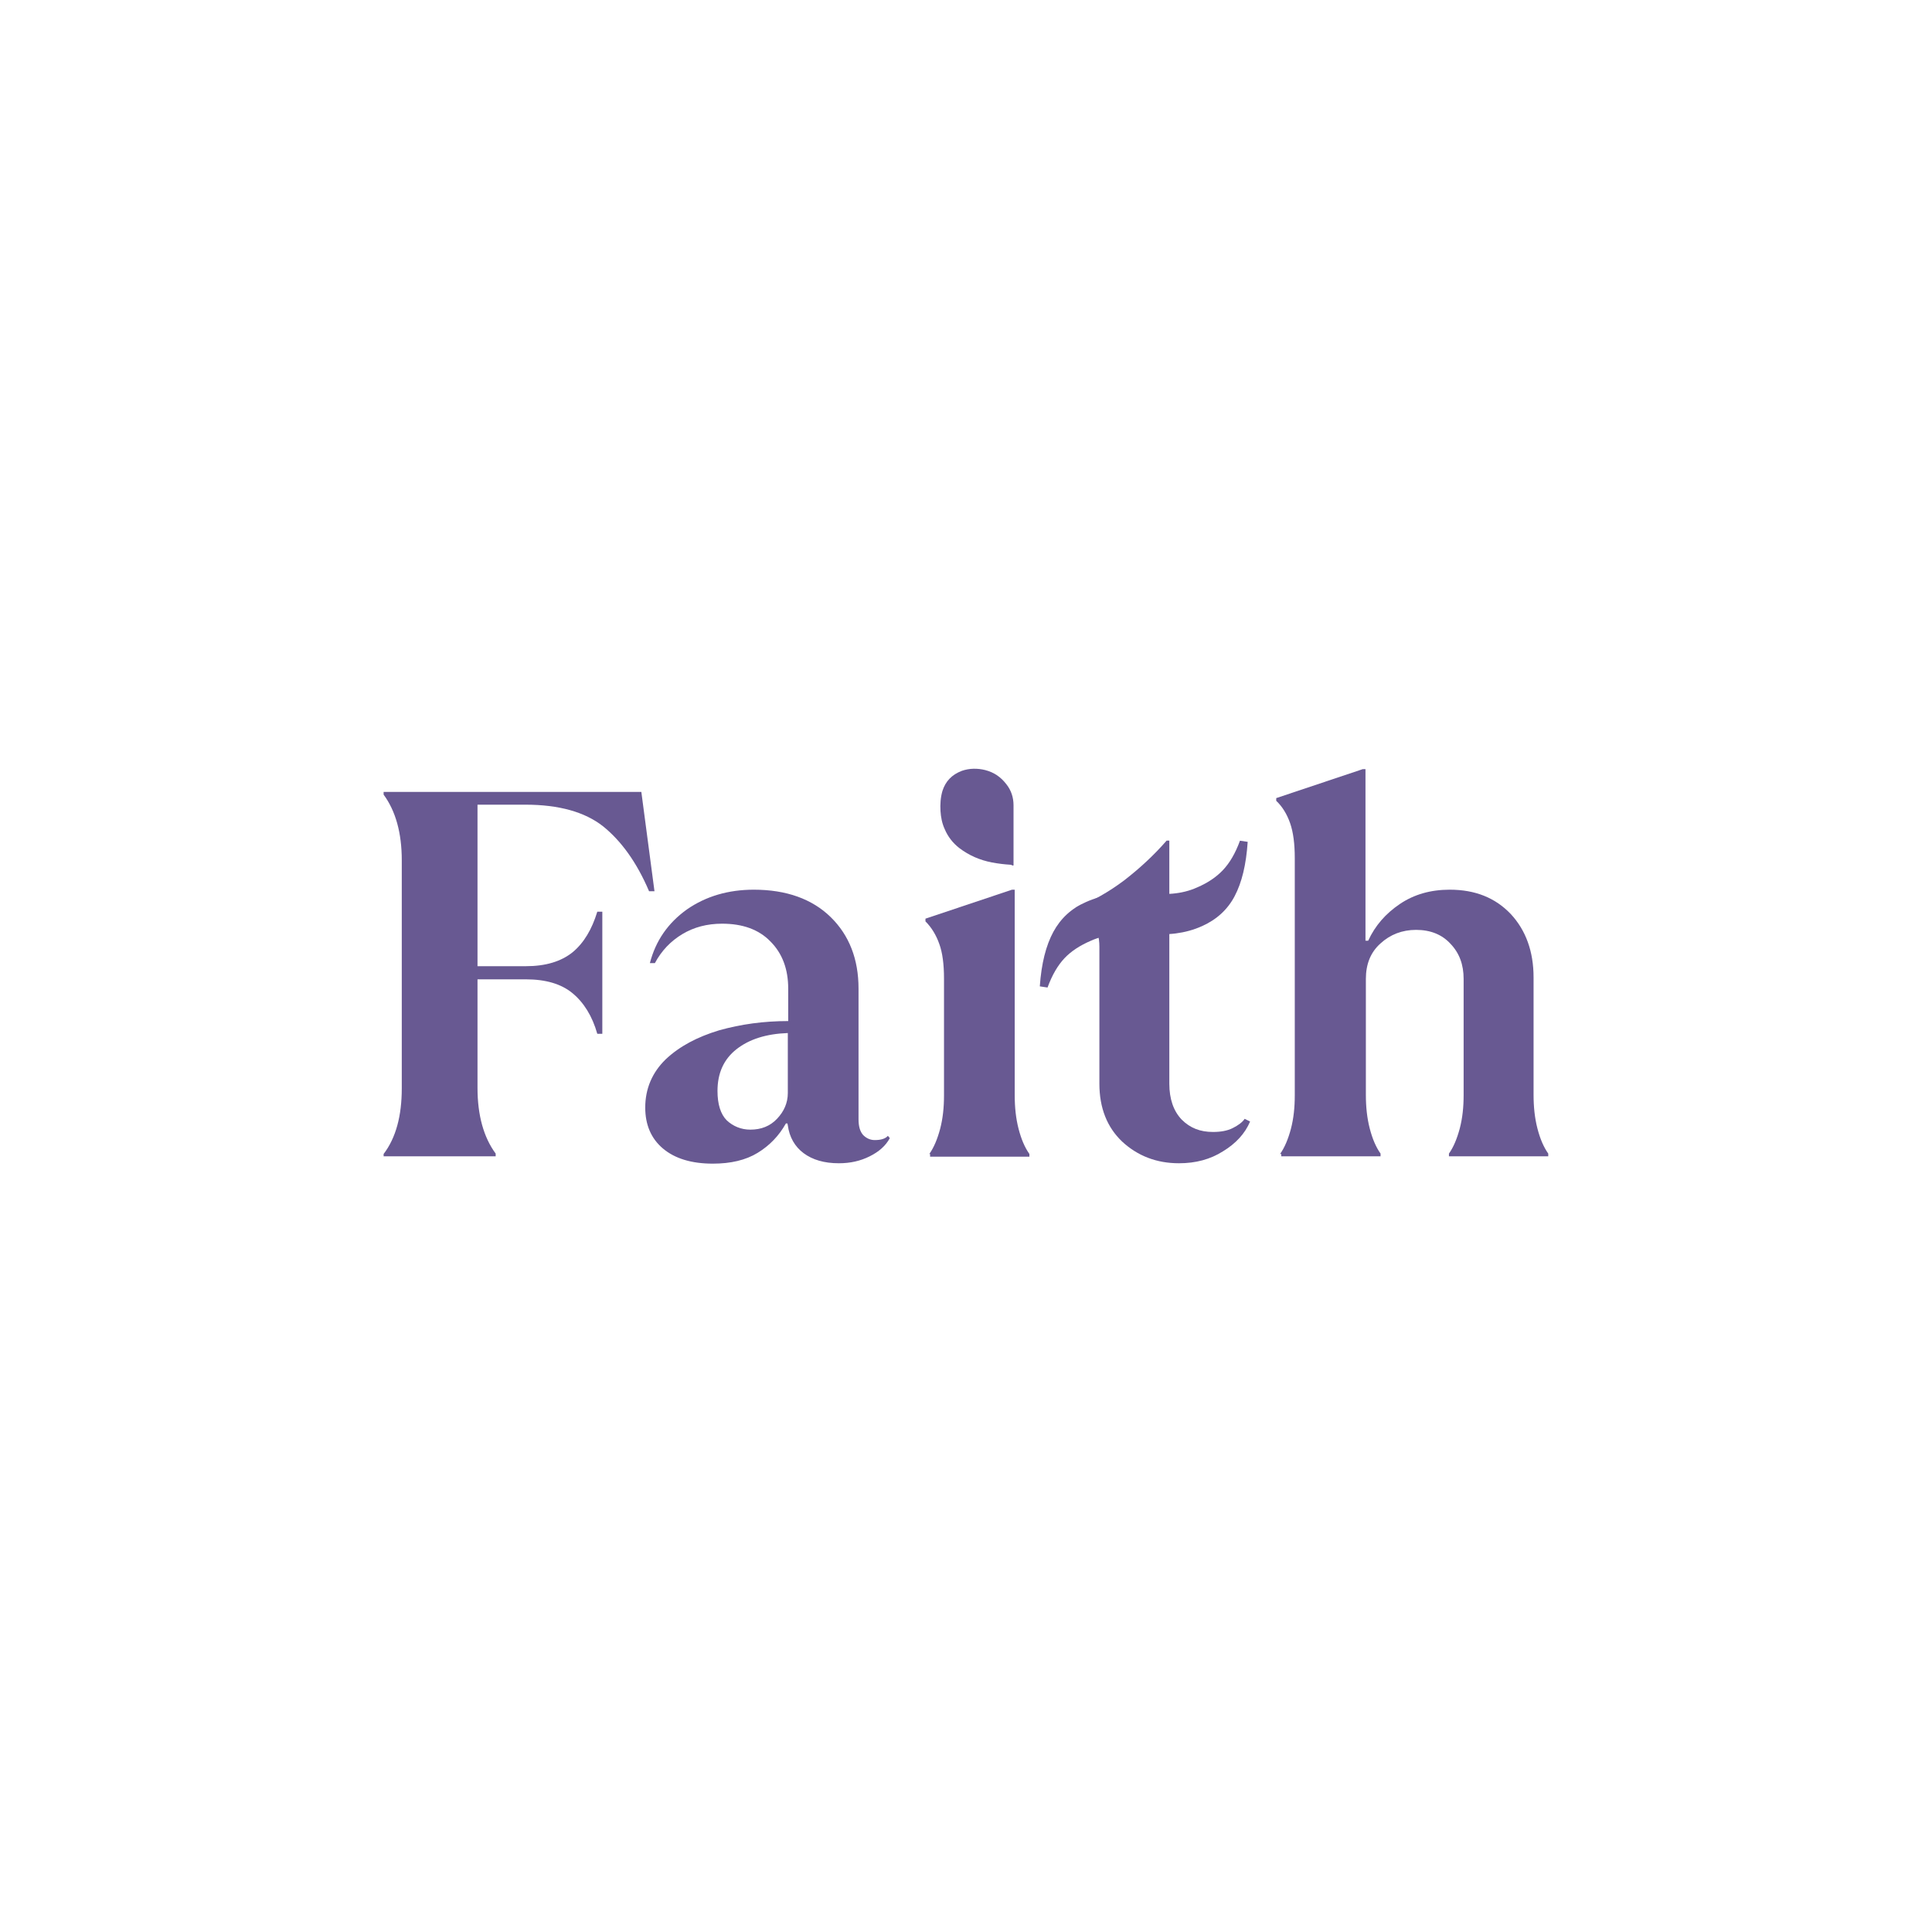
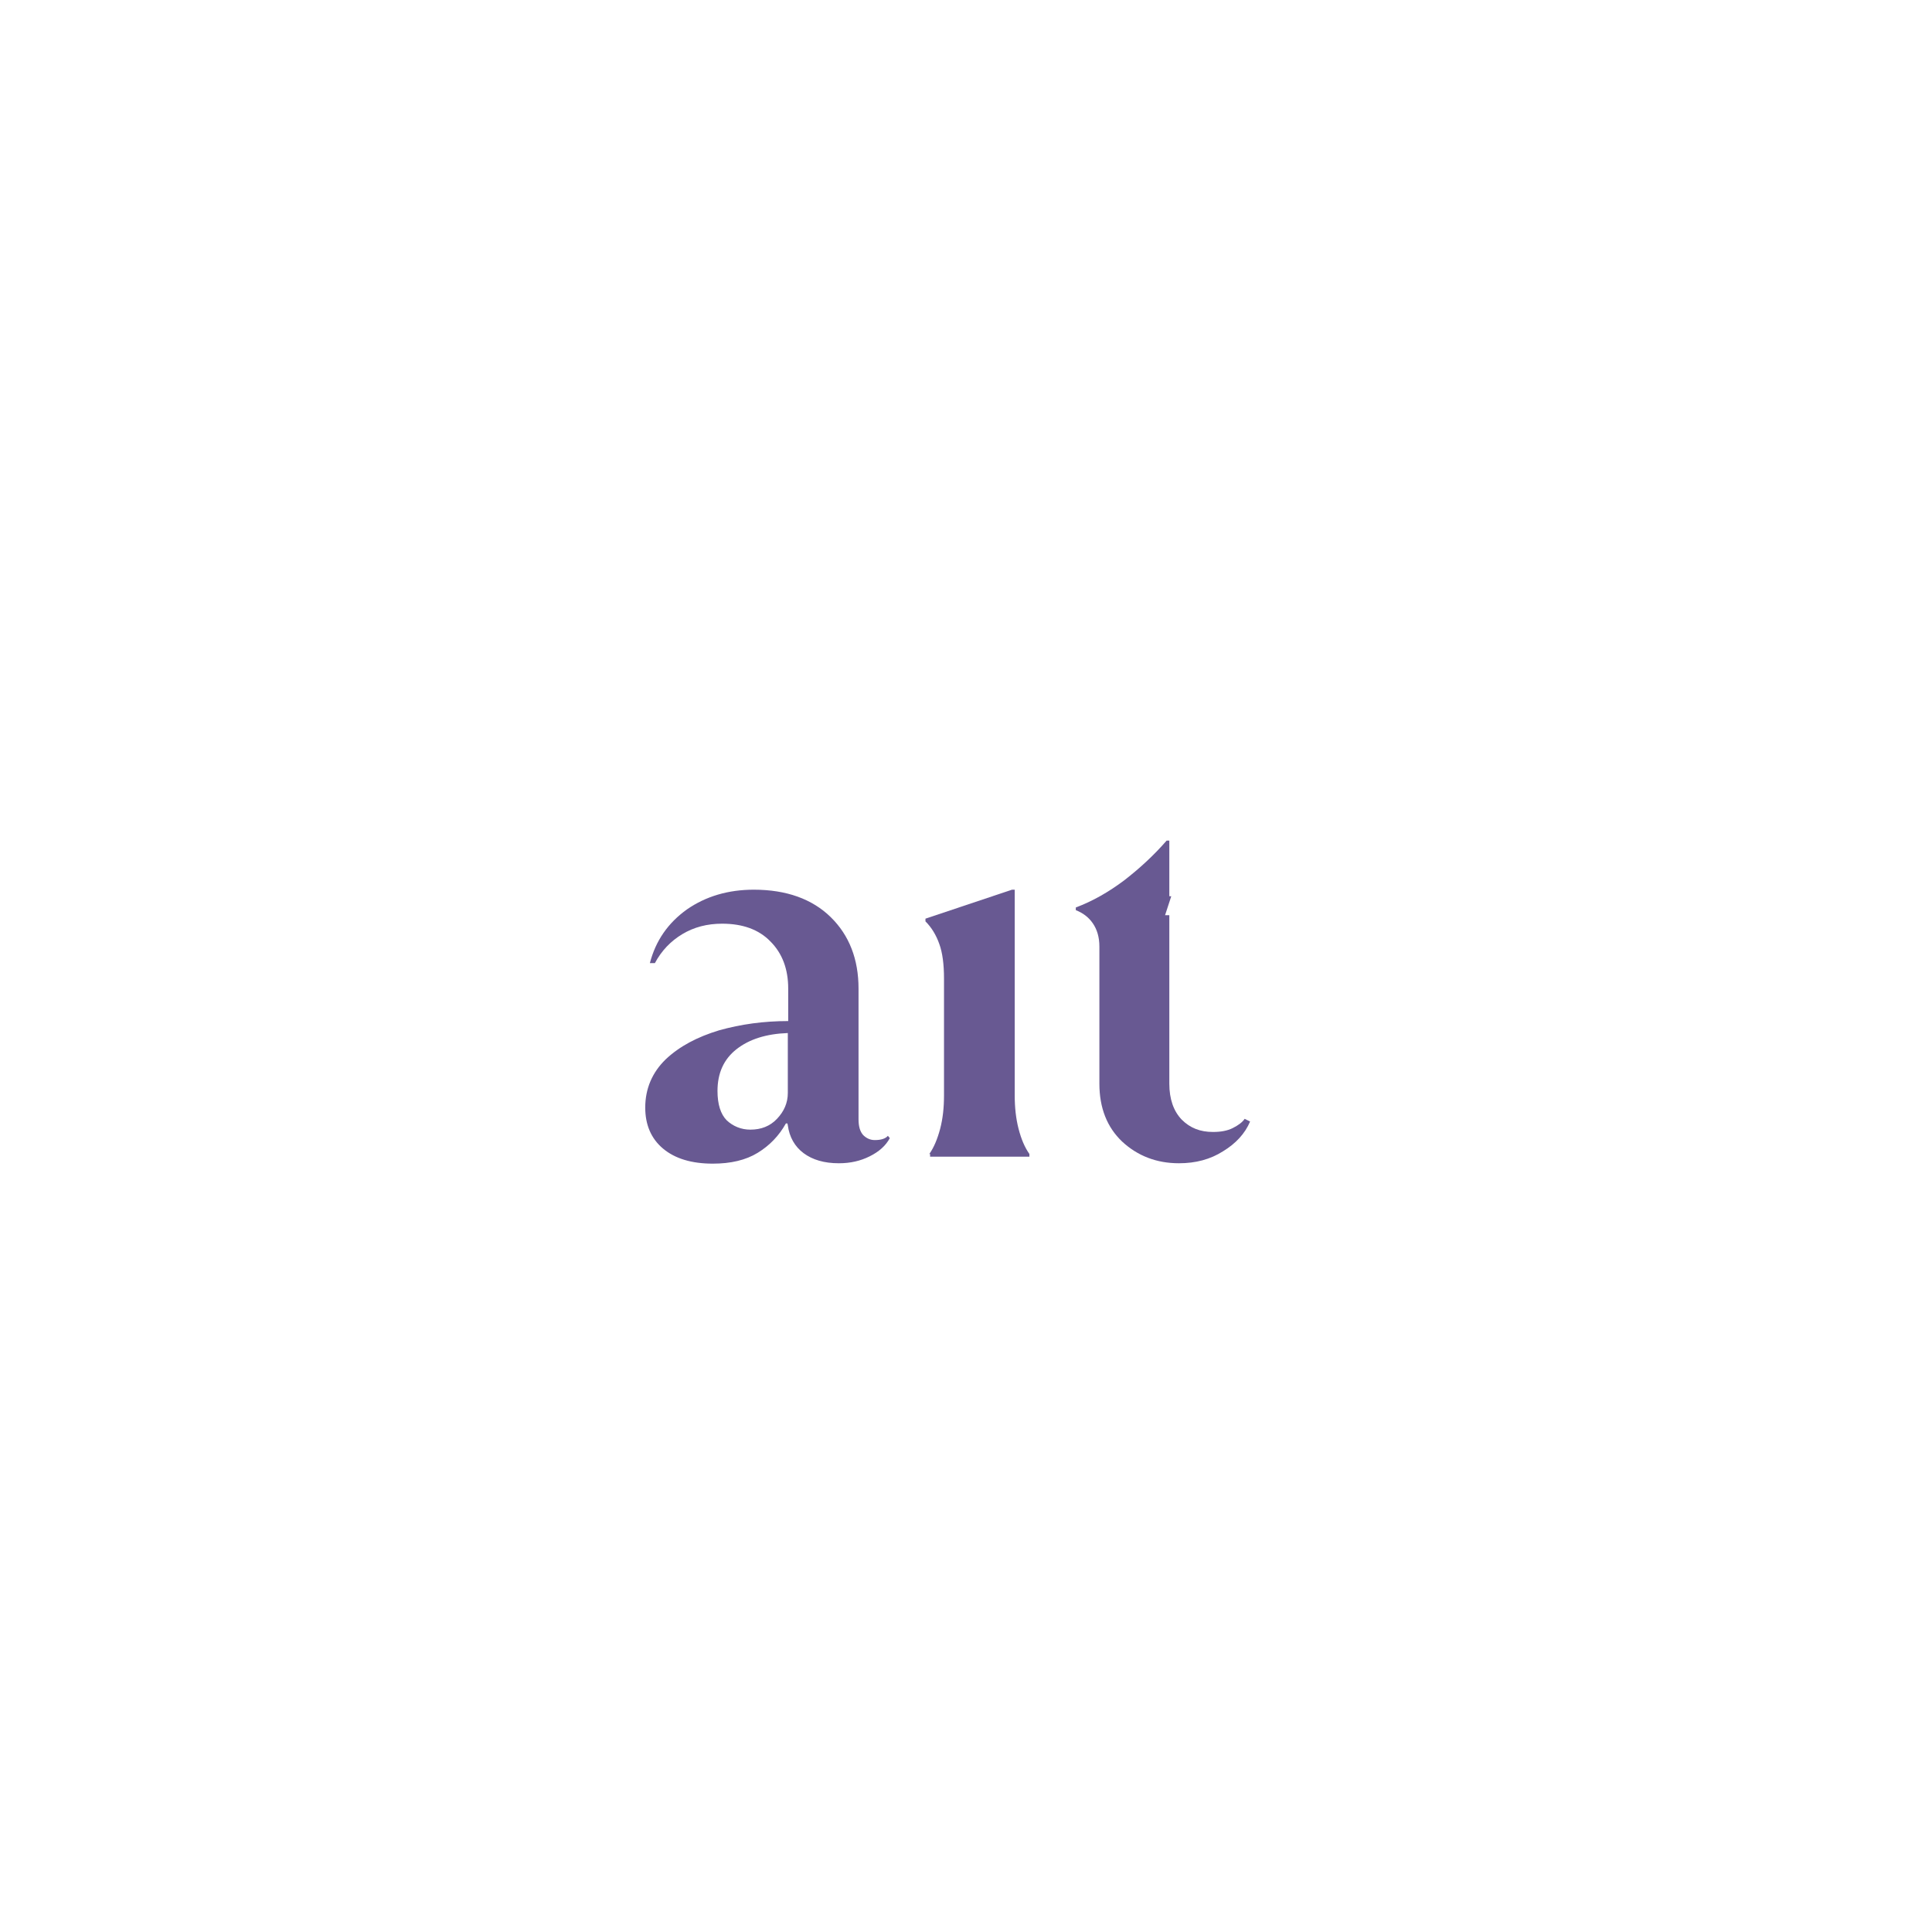
<svg xmlns="http://www.w3.org/2000/svg" version="1.1" id="Layer_1" x="0px" y="0px" width="100" viewBox="-261 190 500 500" height="100" style="enable-background:new -261 190 500 500;" xml:space="preserve">
  <style type="text/css">
	.st0{fill:#685992;}
</style>
  <g>
    <g>
      <g transform="translate(64.679, 221.25)">
        <g>
-           <path class="st0" d="M-226.4,267.4c3.2-4.2,4.7-9.9,4.7-17v-59c0-7.1-1.6-12.8-4.7-17v-0.7h66.7l3.4,25.7h-1.4      c-3.2-7.5-7.2-13-11.9-16.8c-4.7-3.7-11.4-5.6-20.1-5.6h-12.4v41.8h12.5c5.1,0,9.1-1.2,12.1-3.6c2.9-2.4,5-5.9,6.4-10.5h1.3      v31.6h-1.3c-1.3-4.6-3.5-8.1-6.4-10.5s-6.9-3.6-12.1-3.6h-12.5v28.1c0,7.1,1.6,12.8,4.7,17v0.7h-29V267.4z" />
-         </g>
+           </g>
      </g>
    </g>
    <g>
      <g transform="translate(125.687, 221.25)">
        <g>
          <path class="st0" d="M-156.4,263.3c-1.1,2-2.8,3.5-5.2,4.7s-5,1.8-8,1.8c-3.8,0-6.8-0.9-9.1-2.6s-3.7-4.2-4.1-7.2l-0.1-0.5h-0.4      c-1.8,3.2-4.2,5.7-7.3,7.6s-7,2.8-11.6,2.8c-5.5,0-9.8-1.3-12.9-3.9c-3.1-2.6-4.6-6.2-4.6-10.6c0-4.9,1.8-9.1,5.3-12.5      c3.6-3.4,8.2-5.8,13.8-7.5c5.7-1.6,11.6-2.4,17.9-2.4v-8.4c0-5-1.5-9.1-4.6-12.2c-3-3.1-7.2-4.6-12.5-4.6      c-3.9,0-7.3,0.9-10.3,2.7s-5.4,4.3-7.1,7.5h-1.3c1.5-5.8,4.7-10.4,9.6-13.9c4.9-3.4,10.7-5.1,17.3-5.1c8.4,0,15.1,2.4,19.9,7.1      c4.8,4.7,7.2,10.9,7.2,18.5v33.8c0,1.9,0.4,3.2,1.2,4.1c0.8,0.8,1.8,1.3,3,1.3c1.7,0,2.8-0.4,3.4-1.1L-156.4,263.3z       M-192.5,261.1c2.8,0,5.1-0.9,6.9-2.8c1.8-1.9,2.8-4.1,2.8-6.7v-15.5c-5.6,0.2-10,1.6-13.3,4.2c-3.3,2.6-4.9,6.2-4.9,10.8      c0,3.4,0.8,6,2.4,7.6C-197,260.2-194.9,261.1-192.5,261.1z" />
        </g>
      </g>
    </g>
    <g>
      <g transform="translate(178.808, 221.25)">
        <g>
          <path class="st0" d="M-199.3,267.4c1.2-1.7,2.1-3.9,2.8-6.5c0.7-2.7,1-5.5,1-8.7V222c0-3.7-0.4-6.7-1.2-8.9      c-0.8-2.3-2-4.3-3.6-5.9v-0.7l22.4-7.5h0.7v53.2c0,3.1,0.3,6,1,8.7s1.6,4.8,2.8,6.5v0.7h-25.7v-0.7H-199.3z" />
        </g>
      </g>
    </g>
    <g>
      <g transform="translate(210.12, 221.25)">
        <g>
          <path class="st0" d="M-166,269.8c-5.8,0-10.7-1.9-14.7-5.6c-3.9-3.7-5.9-8.7-5.9-15v-35.5c0-2.4-0.6-4.4-1.7-6      c-1.1-1.6-2.6-2.7-4.4-3.4v-0.7c4.3-1.6,8.5-4,12.5-7c4-3.1,7.7-6.5,11-10.3h0.7v14.4h0.5l-1.6,4.9h1.1v43.6      c0,4,1.1,7.1,3.2,9.3c2.2,2.2,4.8,3.2,8.1,3.2c2,0,3.7-0.3,5.1-1c1.4-0.7,2.5-1.5,3.1-2.4l1.4,0.7c-1.3,3.1-3.7,5.7-7,7.7      C-157.9,268.8-161.7,269.8-166,269.8z" />
        </g>
      </g>
    </g>
    <g>
      <g transform="translate(247.386, 221.25)">
        <g>
-           <path class="st0" d="M-177.1,267.4c1.2-1.7,2.1-3.9,2.8-6.5c0.7-2.7,1-5.5,1-8.7v-61.4c0-3.7-0.4-6.7-1.2-9s-2-4.3-3.6-5.8v-0.7      l22.4-7.5h0.7v44.4h0.7c1.8-3.9,4.5-7,8.2-9.5s8-3.7,12.9-3.7c6.6,0,11.8,2.1,15.8,6.3c3.9,4.2,5.9,9.7,5.9,16.4v30.4      c0,3.1,0.3,6,1,8.7s1.6,4.8,2.8,6.5v0.7h-25.7v-0.7c1.2-1.7,2.1-3.9,2.8-6.5c0.7-2.7,1-5.5,1-8.7v-30c0-3.7-1.1-6.7-3.4-9.1      c-2.2-2.4-5.2-3.6-8.9-3.6c-3.6,0-6.7,1.2-9.2,3.5c-2.6,2.3-3.8,5.4-3.8,9.2v30c0,3.1,0.3,6,1,8.7s1.6,4.8,2.8,6.5v0.7h-25.7      v-0.6H-177.1z" />
-         </g>
+           </g>
      </g>
    </g>
    <g>
      <g transform="translate(157.702, 348.17)">
        <g>
-           <path class="st0" d="M-107.6,81.5c-2.2,1-4.5,1.6-6.8,1.9s-5.1,0.3-8.2,0.2c-3.1-0.1-5.6-0.1-7.7,0.1c-2,0.2-4.1,0.7-6.1,1.6      c-2.8,1.2-5.1,2.7-6.8,4.5s-3.2,4.3-4.4,7.6l-2-0.3c0.4-5.9,1.6-10.6,3.5-14.1s4.7-6.1,8.4-7.7c2.2-1,4.4-1.6,6.6-1.8      c2.2-0.2,4.9-0.3,8.2-0.2c2.9,0.1,5.4,0,7.7-0.2c2.2-0.2,4.3-0.7,6.3-1.6c2.8-1.2,5-2.7,6.7-4.5c1.7-1.8,3.2-4.3,4.4-7.6l2,0.3      c-0.4,5.9-1.5,10.5-3.4,14.1C-101,77.2-103.8,79.8-107.6,81.5z" />
-         </g>
+           </g>
      </g>
    </g>
-     <path class="st0" d="M1.1,414c0.1,0,0.2,0,0.2-0.1s0-0.1,0-0.2c0-2.6,0-5.2,0-7.9c0-2.5,0-4.9,0-7.4c0-2-0.6-3.9-1.9-5.5   c-1.4-1.8-3.1-3-5.4-3.6c-2-0.5-4.1-0.5-6.1,0.2c-2.6,1-4.2,2.7-5,5.2c-0.5,1.7-0.6,3.5-0.5,5.2c0.1,1.6,0.4,3.2,1.1,4.7   c0.8,1.9,2.1,3.6,3.8,4.9c2.5,1.9,5.3,3.1,8.4,3.7c1.6,0.3,3.2,0.5,4.9,0.6" />
  </g>
</svg>